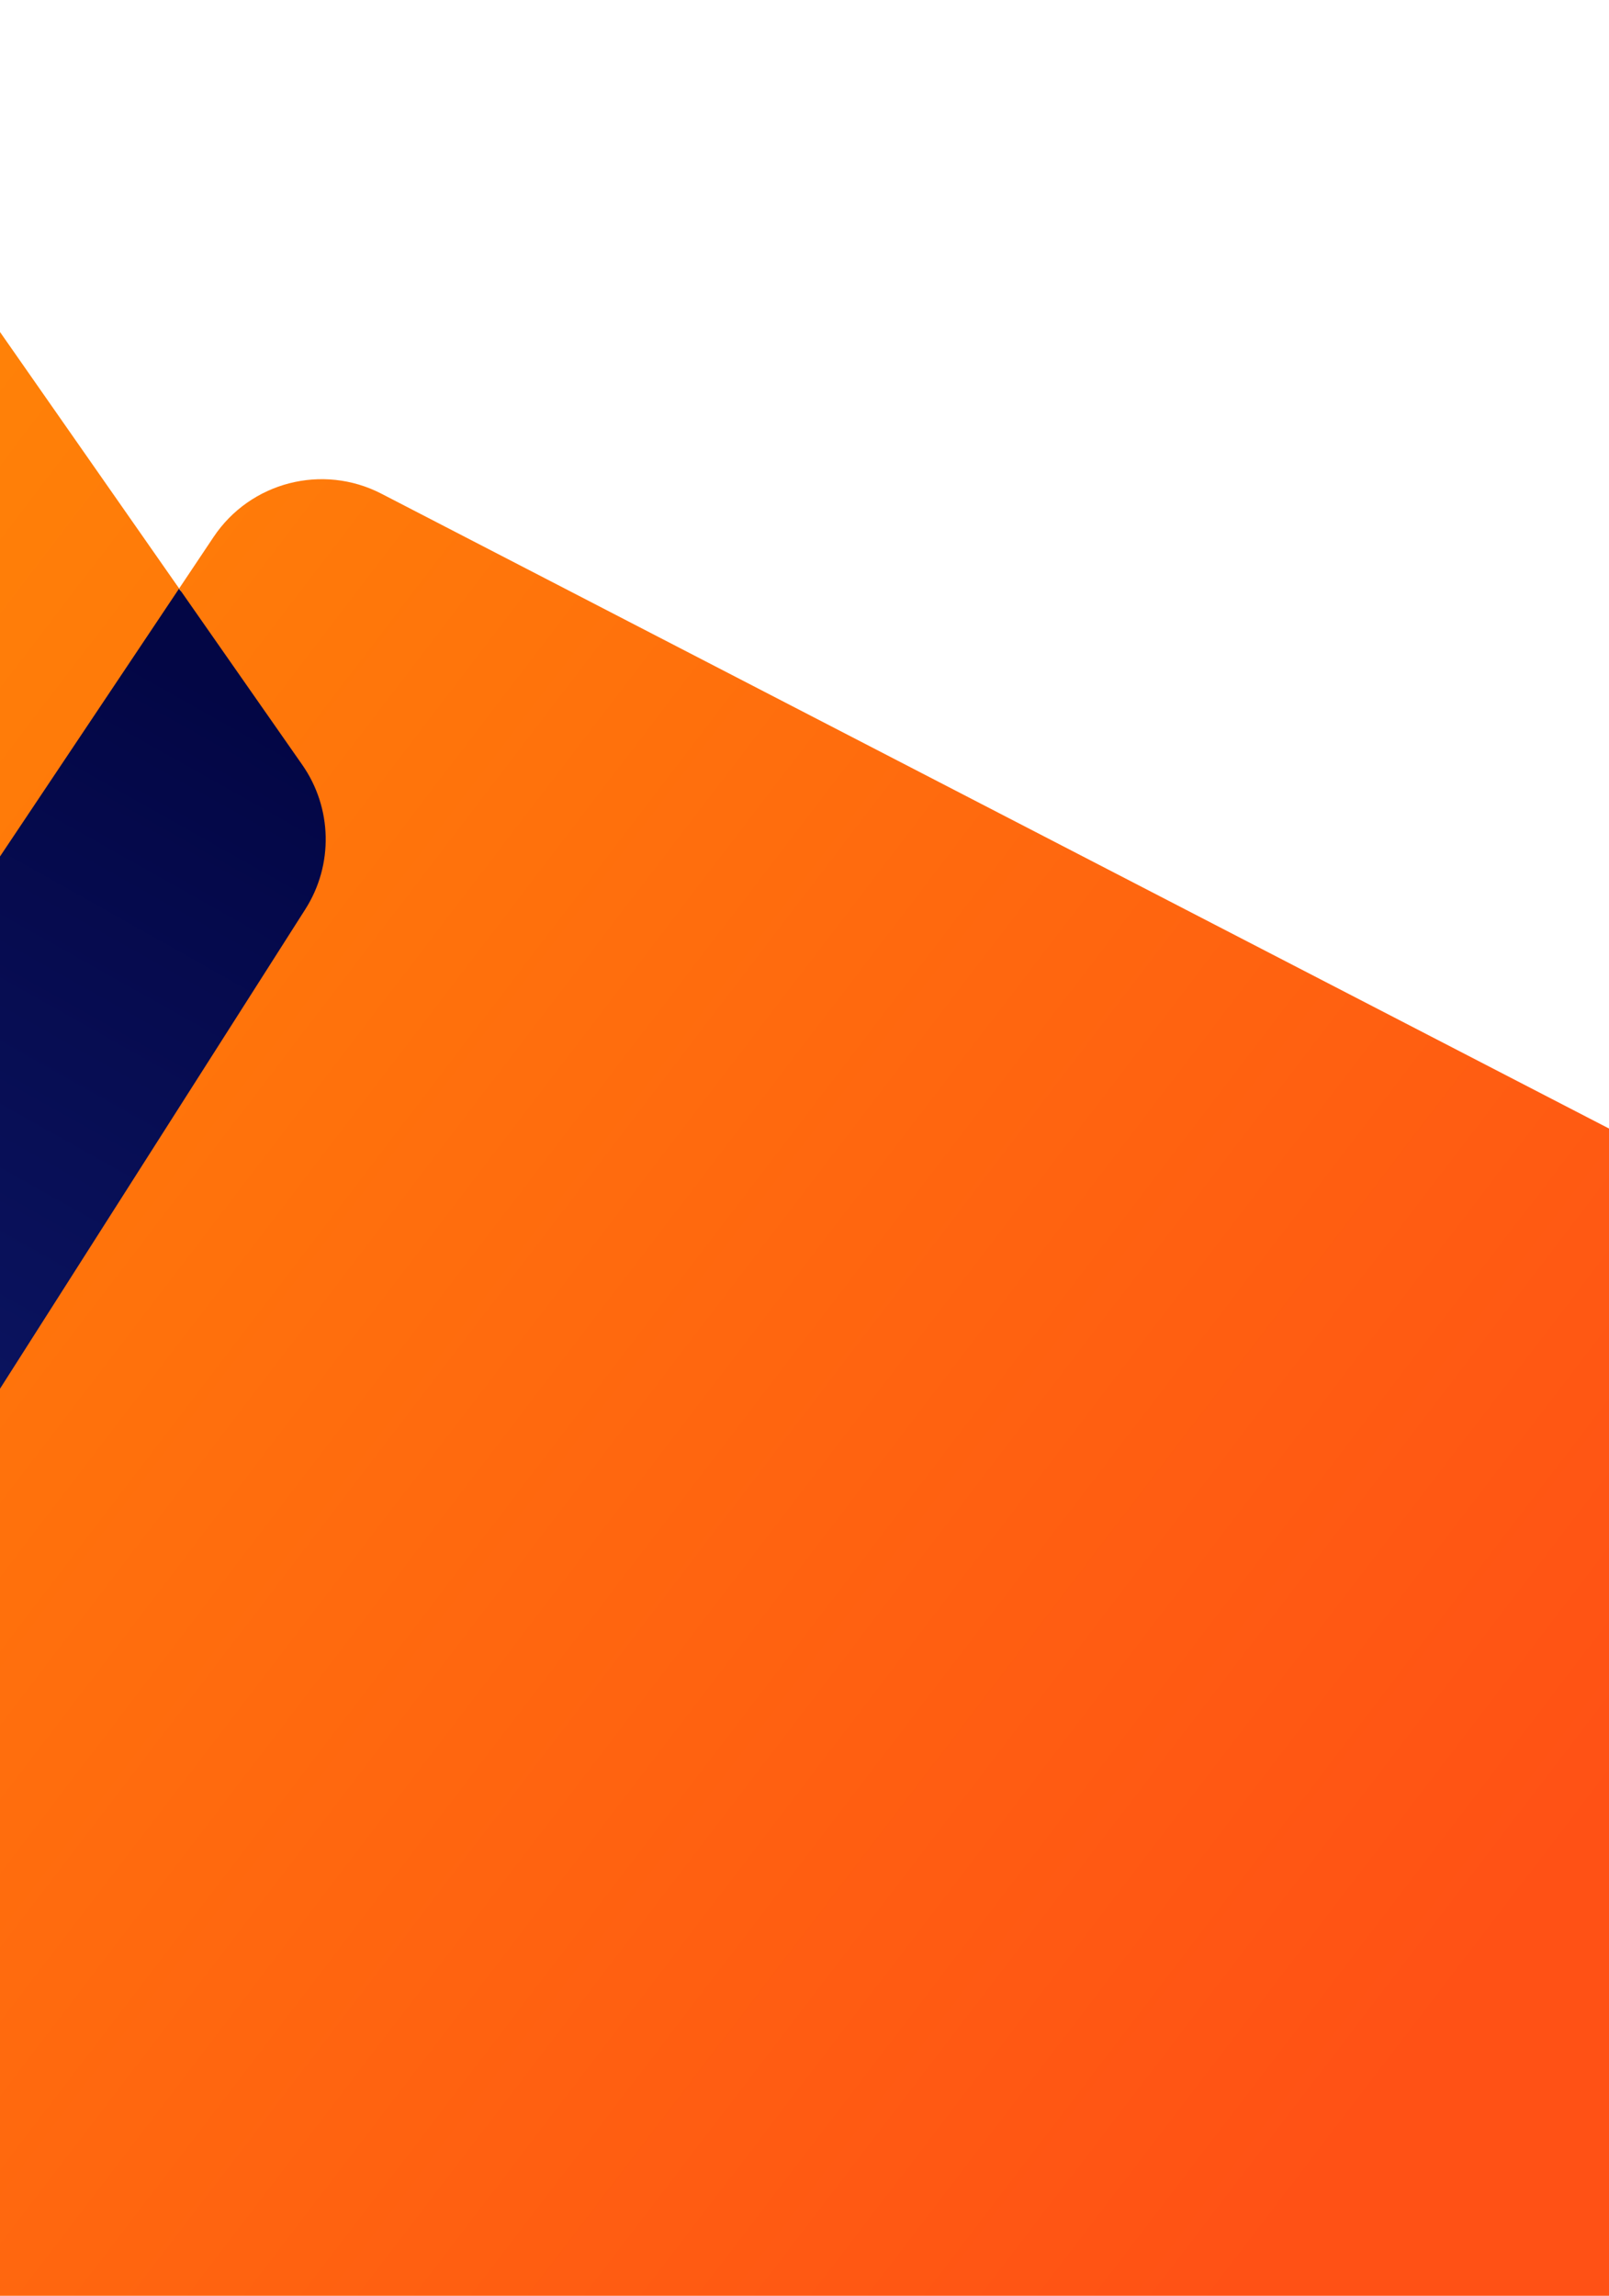
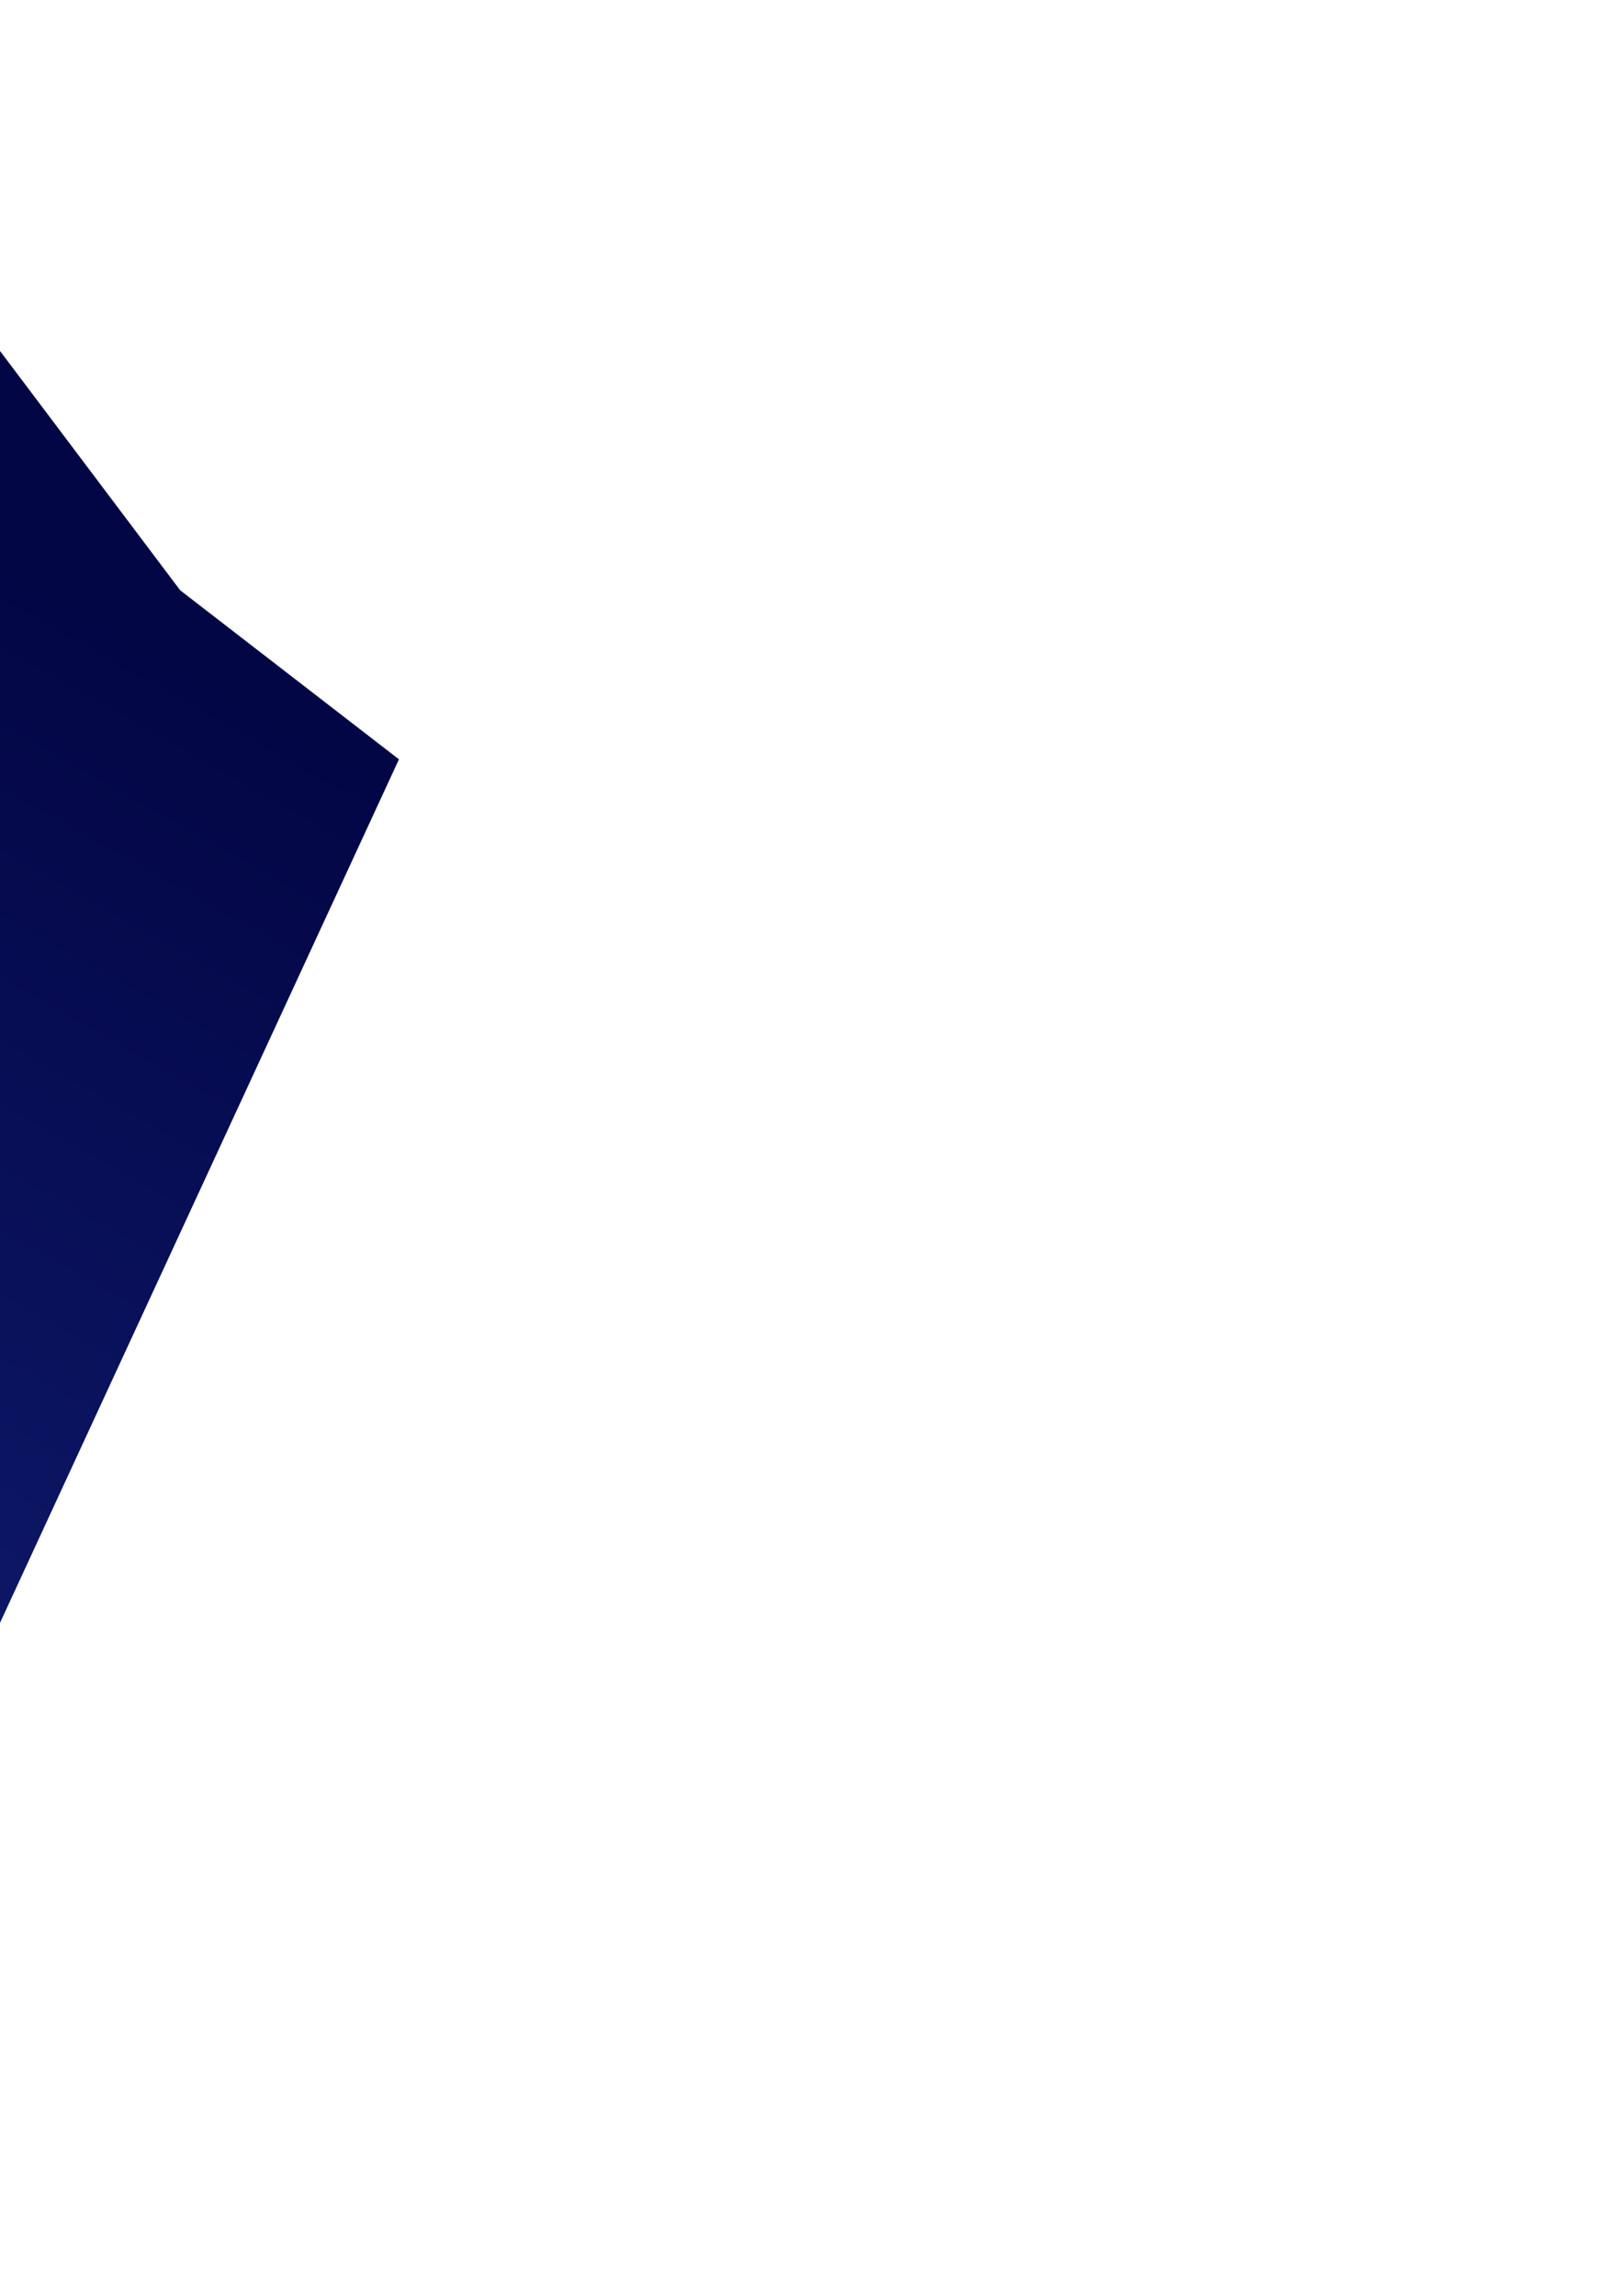
<svg xmlns="http://www.w3.org/2000/svg" width="375" height="535" viewBox="0 0 375 535" fill="none">
  <g clip-path="url(#clip0_14984_12396)">
    <path d="M-51.086 488.742L-152.615 537.42C-161.342 539.145 -182.572 542.788 -197.682 543.56C-216.57 544.525 -266.262 520.203 -270.566 512.748C-274.87 505.293 -311.175 436.797 -310.179 432.908C-309.383 429.798 -133.287 157.386 -45.339 21.57L42.002 137.566L92.983 176.95L-51.086 488.742Z" fill="url(#paint0_linear_14984_12396)" />
-     <path fill-rule="evenodd" clip-rule="evenodd" d="M-707.329 899.933L-388.809 906.935C-378.212 907.168 -368.262 901.85 -362.568 892.909L-316.497 820.57L802.821 1099.97C826.902 1105.98 847.61 1082.1 838.244 1059.11L555.109 364.29C552.385 357.606 547.367 352.113 540.956 348.798L88.908 115.058C75.199 107.969 58.353 112.309 49.775 125.139L41.75 137.143L-337.512 -405.884C-346.522 -418.784 -363.904 -422.649 -377.531 -414.781L-984.197 -64.522C-993.385 -59.218 -999.132 -49.496 -999.351 -38.889L-1017.3 831.887C-1017.62 847.337 -1006.27 860.555 -990.946 862.573L-707.329 899.933ZM41.75 137.143L-377.098 763.631C-388.763 781.08 -379.599 804.818 -359.234 809.901L-316.497 820.57L71.164 211.882C77.744 201.55 77.461 188.274 70.447 178.232L41.75 137.143Z" fill="url(#paint1_linear_14984_12396)" />
  </g>
  <defs>
    <linearGradient id="paint0_linear_14984_12396" x1="48.791" y1="159.269" x2="-64.682" y2="361.011" gradientUnits="userSpaceOnUse">
      <stop stop-color="#030645" />
      <stop offset="1" stop-color="#0D1868" />
    </linearGradient>
    <linearGradient id="paint1_linear_14984_12396" x1="379.5" y1="415" x2="-95.404" y2="52.016" gradientUnits="userSpaceOnUse">
      <stop stop-color="#FF5115" />
      <stop offset="1" stop-color="#FF8A05" />
    </linearGradient>
    <clipPath id="clip0_14984_12396">
      <rect width="375" height="535" fill="white" />
    </clipPath>
  </defs>
</svg>